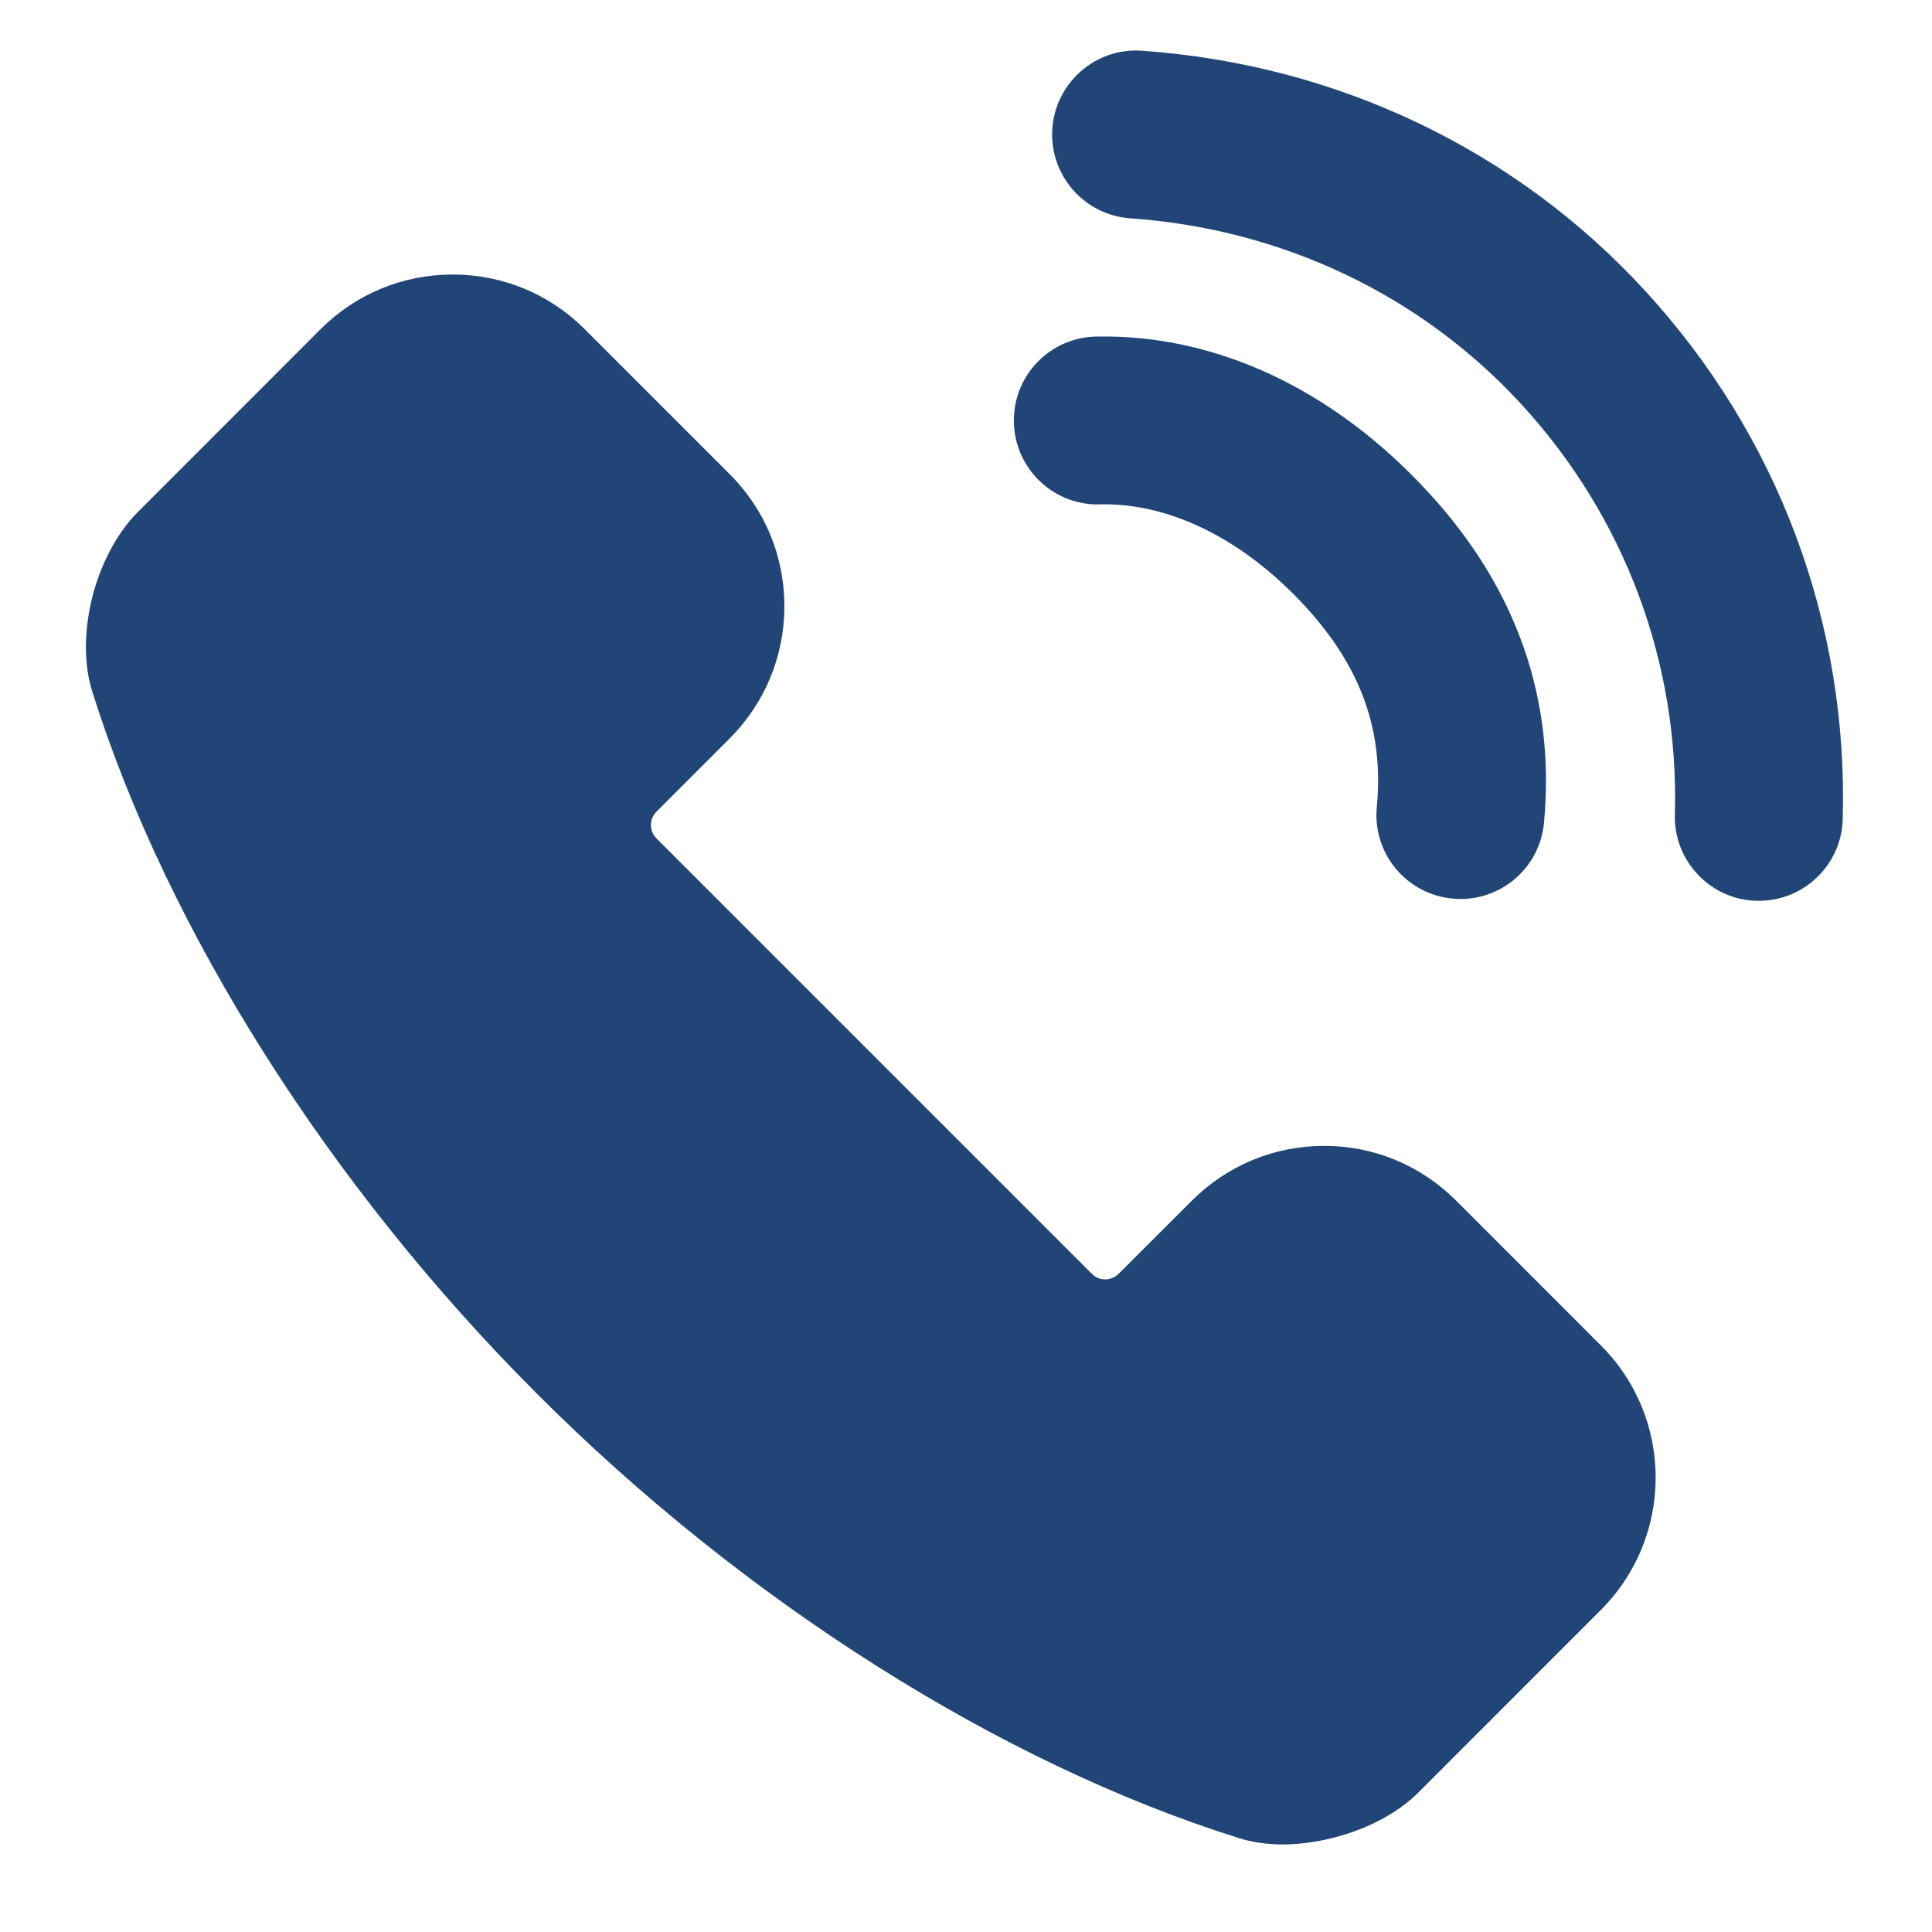
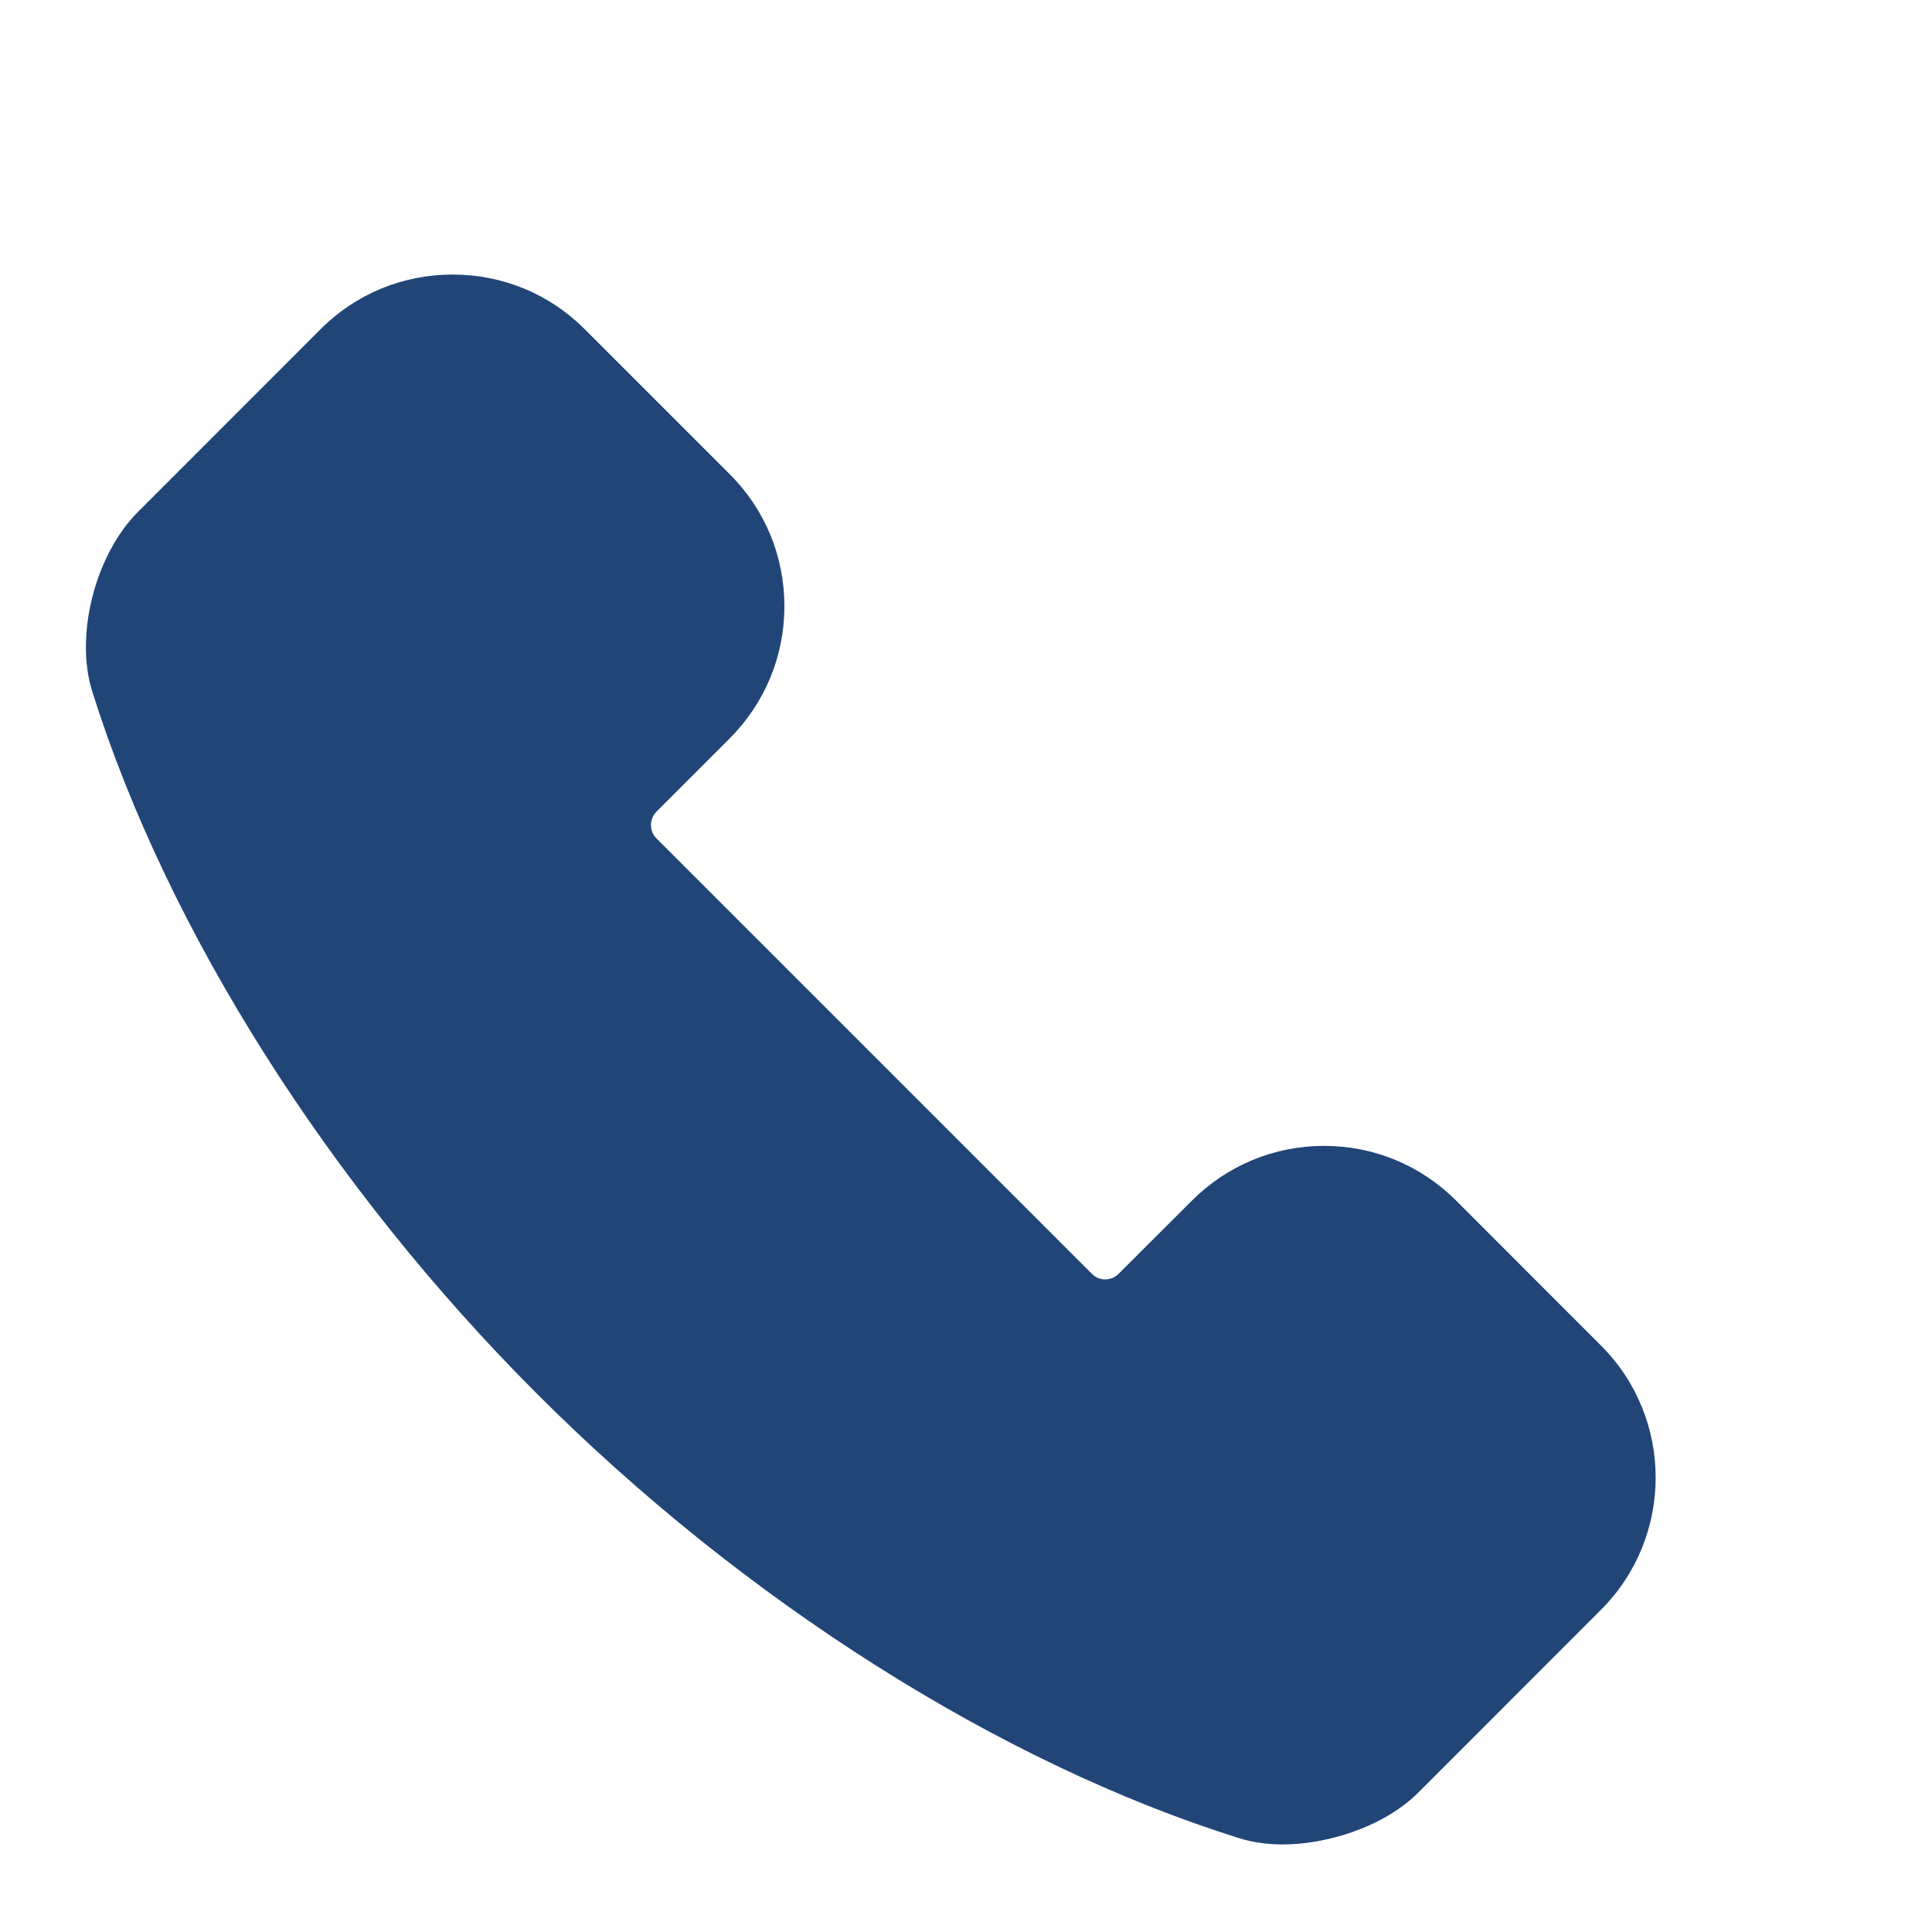
<svg xmlns="http://www.w3.org/2000/svg" width="19" height="19" viewBox="0 0 19 19" fill="none">
-   <path d="M17.297 8.859C17.289 8.859 17.282 8.859 17.273 8.859C16.818 8.846 16.459 8.466 16.471 8.01C16.514 6.514 15.977 5.081 14.961 3.975C13.973 2.9 12.607 2.251 11.115 2.147C10.661 2.115 10.317 1.72 10.349 1.265C10.381 0.81 10.777 0.466 11.23 0.499C13.145 0.633 14.902 1.47 16.177 2.858C17.486 4.282 18.177 6.129 18.122 8.057C18.11 8.504 17.742 8.859 17.297 8.859L17.297 8.859ZM14.363 8.841C14.337 8.841 14.311 8.84 14.285 8.837C13.831 8.795 13.497 8.392 13.54 7.938C13.611 7.19 13.387 6.563 12.836 5.963C12.229 5.303 11.504 4.943 10.813 4.96C10.807 4.961 10.802 4.961 10.796 4.961C10.348 4.961 9.98 4.602 9.971 4.152C9.961 3.696 10.323 3.319 10.779 3.31C11.96 3.285 13.12 3.831 14.051 4.846C14.917 5.788 15.298 6.88 15.184 8.093C15.144 8.521 14.784 8.841 14.363 8.841L14.363 8.841Z" fill="#214577" />
  <path d="M12.618 18.139C12.461 18.139 12.313 18.118 12.179 18.075C9.833 17.338 7.317 15.745 5.279 13.705C3.24 11.666 1.646 9.15 0.908 6.803C0.733 6.25 0.935 5.456 1.358 5.033L3.151 3.239C3.498 2.891 3.96 2.7 4.452 2.7C4.942 2.7 5.403 2.89 5.749 3.236L7.178 4.665C7.525 5.012 7.715 5.474 7.714 5.966C7.713 6.456 7.521 6.917 7.174 7.264L6.457 7.981C6.384 8.054 6.383 8.172 6.455 8.244L10.74 12.529C10.784 12.573 10.834 12.582 10.869 12.582C10.904 12.582 10.956 12.572 11.002 12.526L11.72 11.809C12.068 11.461 12.53 11.269 13.022 11.269C13.512 11.269 13.972 11.46 14.319 11.806L15.746 13.234C16.462 13.95 16.461 15.115 15.744 15.832L13.952 17.625C13.597 17.98 13.026 18.139 12.618 18.139Z" fill="#214577" />
</svg>